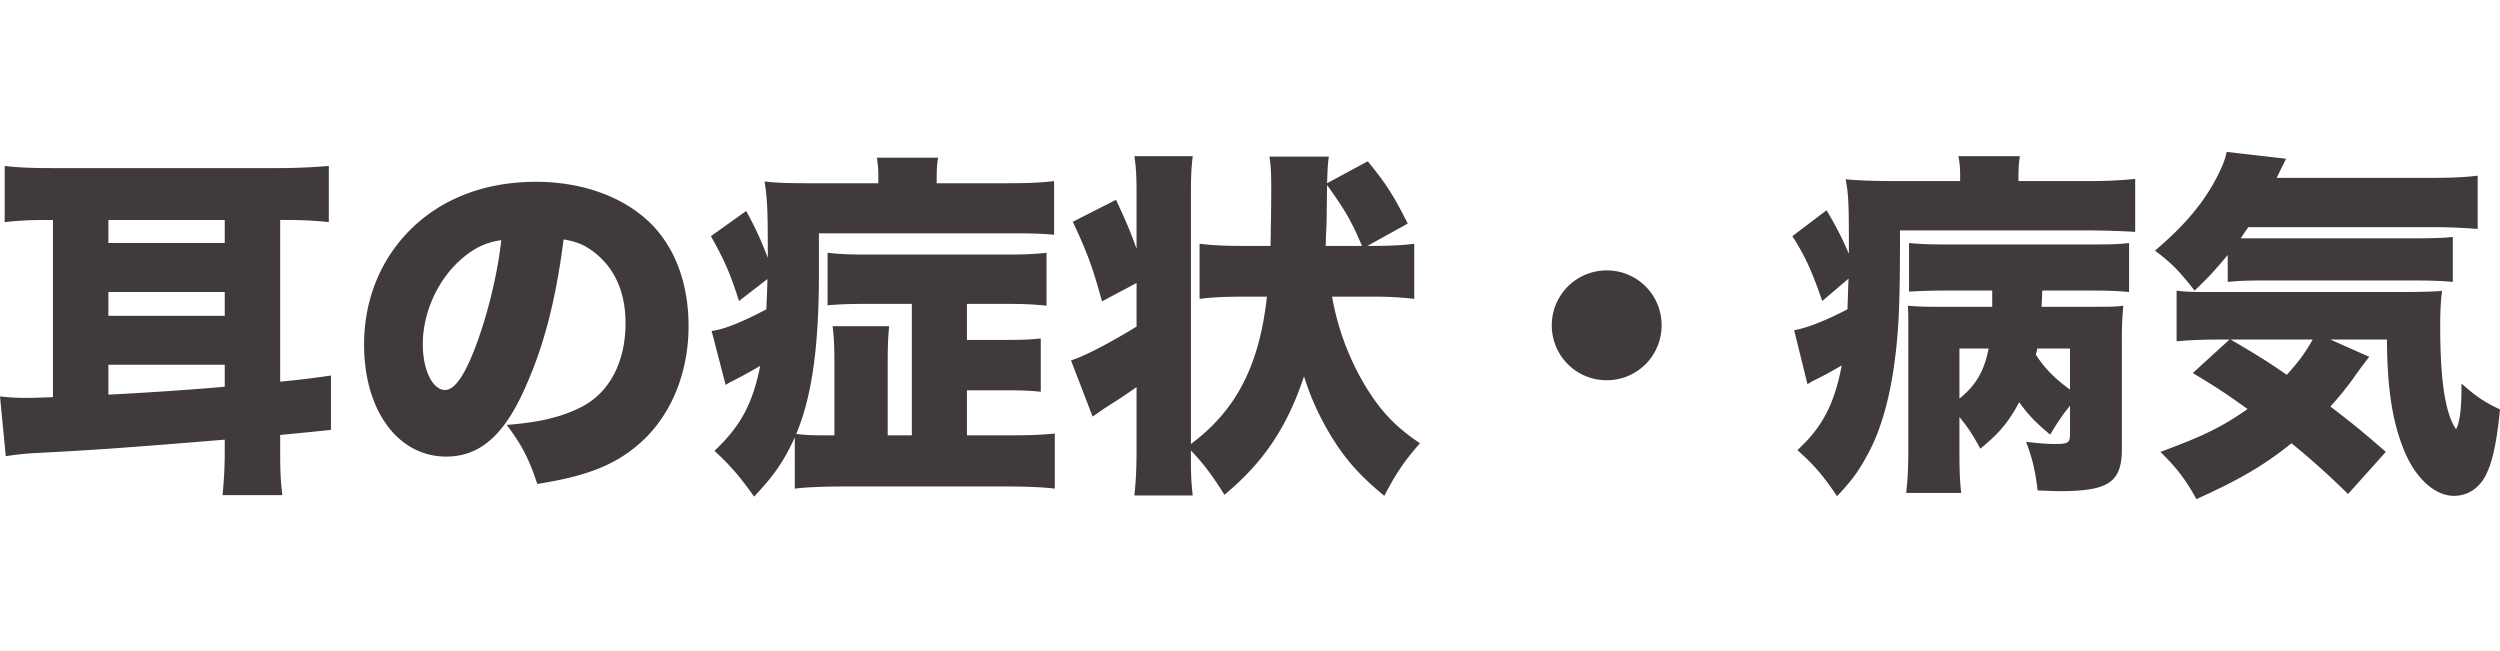
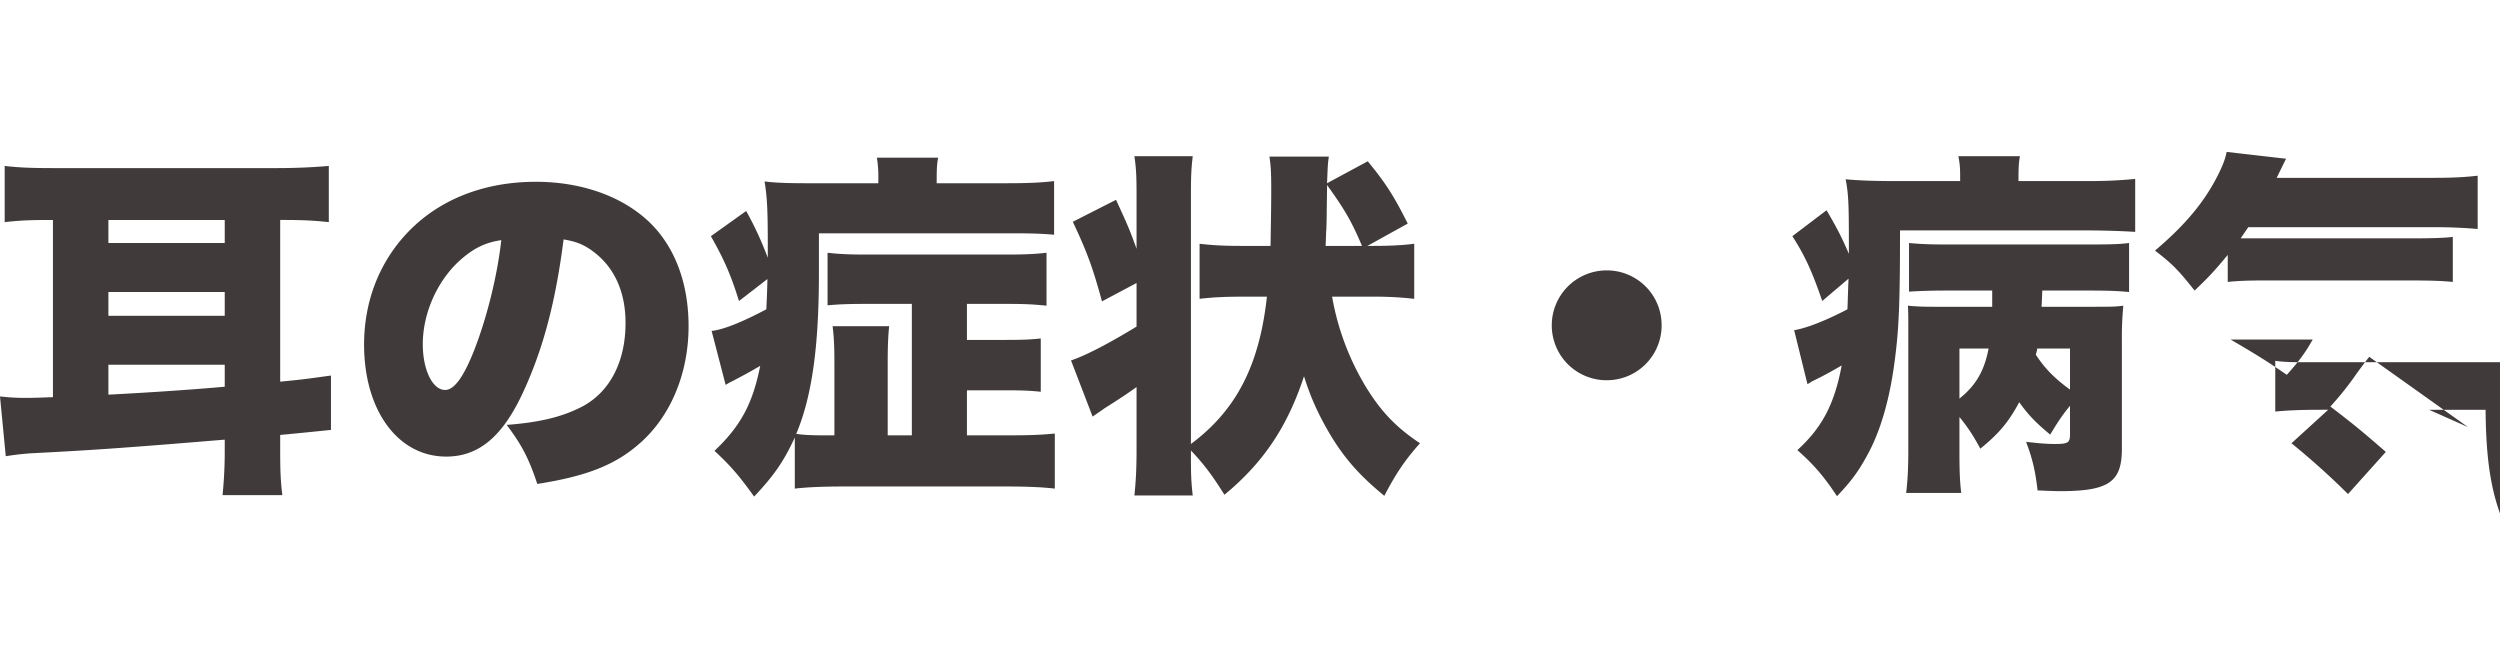
<svg xmlns="http://www.w3.org/2000/svg" viewBox="0 0 180.493 47">
-   <path d="M3.666 15.882c-1.43 0-2.184.026-3.328.156V11.98c1.118.13 2.028.157 3.744.157h15.809c1.43 0 2.626-.053 3.848-.157v4.057c-1.222-.13-2.054-.156-3.302-.156h-.208v11.674c1.352-.13 1.82-.182 3.666-.442v3.926a528.44 528.44 0 01-3.666.364v1.04c0 1.535.025 2.237.156 3.303h-4.317c.104-1.066.157-2.055.157-3.146v-.859c-7.515.624-9.933.78-14.04.988-.625.052-.937.079-1.769.208L0 28.622a15.78 15.78 0 002.002.104c.52 0 .988-.026 1.82-.052V15.882h-.156zm4.16 1.664h8.399v-1.664H7.826v1.664zm0 5.252h8.399v-1.716H7.826v1.716zm0 5.694c2.626-.13 6.11-.364 8.399-.572v-1.586H7.826v2.158zm30.004-.312c-1.508 3.328-3.25 4.784-5.616 4.784-3.484 0-5.928-3.328-5.928-8.086 0-3.042 1.04-5.798 2.99-7.93 2.288-2.496 5.59-3.823 9.412-3.823 3.484 0 6.553 1.17 8.477 3.199 1.664 1.768 2.548 4.29 2.548 7.228 0 3.38-1.274 6.448-3.459 8.398-1.767 1.586-3.821 2.418-7.462 2.99-.624-1.872-1.118-2.808-2.21-4.264 2.444-.182 4.056-.598 5.46-1.326 2.002-1.066 3.12-3.25 3.12-6.032 0-2.21-.78-3.978-2.287-5.122-.676-.52-1.249-.754-2.185-.91-.571 4.472-1.456 7.826-2.86 10.894zm-4.472-9.516c-1.716 1.456-2.834 3.874-2.834 6.188 0 1.846.702 3.302 1.612 3.302.65 0 1.326-.91 2.106-2.886.91-2.34 1.664-5.356 1.95-7.93-1.092.156-1.924.546-2.834 1.326zm32.475 3.276h-3.277c-1.196 0-2.002.026-2.808.104v-3.796c.884.104 1.69.13 2.808.13h10.089c1.196 0 2.028-.026 2.912-.13v3.822c-.988-.104-1.69-.13-2.86-.13H69.81v2.6h2.808c1.248 0 1.794-.026 2.522-.104v3.848c-.754-.078-1.326-.104-2.496-.104H69.81v3.25h2.99c1.43 0 2.314-.026 3.354-.13v3.978c-.832-.104-2.029-.155-3.485-.155H60.944c-1.534 0-2.704.051-3.562.155v-3.692c-.78 1.69-1.482 2.73-2.938 4.265-1.092-1.535-1.742-2.263-2.86-3.303 1.898-1.794 2.756-3.406 3.302-6.136-.754.442-1.092.624-2.08 1.144-.078.026-.208.104-.416.234l-1.014-3.9c.832-.078 2.236-.65 3.952-1.56.026-.728.052-.988.078-2.184l-2.054 1.586c-.572-1.846-1.066-2.99-2.028-4.68l2.548-1.82a24.549 24.549 0 011.56 3.38v-1.04c0-2.392-.052-3.406-.234-4.472.858.104 1.69.13 3.276.13h4.94v-.338a8.74 8.74 0 00-.104-1.508h4.42c-.078.416-.104.805-.104 1.56v.285h5.097c1.586 0 2.522-.051 3.38-.155v3.874c-.858-.078-1.586-.104-3.225-.104H59.124v2.86c0 5.304-.494 8.892-1.638 11.622.546.078 1.092.104 2.028.104h.728v-5.174c0-1.144-.026-1.872-.13-2.704h4.082c-.078.78-.104 1.508-.104 2.678v5.2h1.743v-9.49zm20.149 11.024c0 1.404.026 1.872.13 2.808H81.9c.104-1.014.156-1.872.156-3.354v-4.472c-.806.572-1.248.858-2.314 1.534-.364.26-.676.468-.858.598l-1.56-4.056c.962-.312 2.652-1.17 4.732-2.444v-3.146l-2.496 1.326c-.676-2.47-1.066-3.536-2.106-5.746l3.12-1.586c.78 1.69.988 2.158 1.482 3.536v-3.874c0-1.3-.026-1.95-.156-2.809h4.212c-.104.885-.13 1.405-.13 2.809v17.966c3.25-2.418 4.94-5.642 5.486-10.634h-1.872c-1.221 0-2.132.052-2.99.156v-3.978c.832.104 1.742.156 2.99.156h2.133c.025-1.534.051-2.86.051-4.004 0-1.3-.026-1.742-.13-2.444h4.29c-.077.52-.077.597-.13 1.923l2.939-1.585c1.3 1.585 1.898 2.522 2.886 4.498l-2.912 1.612h.39c1.3 0 2.21-.052 2.99-.156v3.978a24.199 24.199 0 00-2.964-.156h-2.965a18.807 18.807 0 002.496 6.604c1.067 1.716 2.133 2.834 3.849 3.978-1.066 1.196-1.742 2.185-2.574 3.796-1.742-1.43-2.782-2.6-3.797-4.237-.91-1.509-1.507-2.809-2.002-4.395-1.195 3.64-2.938 6.24-5.746 8.555-.858-1.379-1.482-2.21-2.418-3.199v.442zm12.35-15.21c-.753-1.768-1.195-2.548-2.521-4.395 0 .209-.01.876-.026 2.003 0 .077 0 .546-.027 1.196-.026.26-.026.676-.051 1.196h2.626zm21.632 5.72a3.956 3.956 0 01-3.952 3.978 3.956 3.956 0 01-3.978-3.952 3.962 3.962 0 013.978-3.978 3.95 3.95 0 013.952 3.952zm21.554-10.686c0-.677-.026-.988-.13-1.509h4.446c-.078.416-.104.806-.104 1.534v.26h5.097c1.274 0 2.288-.052 3.328-.156v3.823a61.204 61.204 0 00-3.354-.104h-13.625c0 5.278-.078 7.124-.39 9.464-.364 2.782-1.04 5.096-2.002 6.812-.624 1.145-1.144 1.846-2.158 2.912-.962-1.456-1.664-2.261-2.86-3.328 1.794-1.638 2.678-3.328 3.198-6.11-.858.494-1.274.728-2.08 1.118-.104.052-.208.13-.39.234l-.962-3.9c.858-.13 2.314-.702 3.848-1.508.026-.624.026-.884.078-2.21l-1.898 1.612c-.754-2.21-1.3-3.354-2.158-4.68l2.47-1.872c.78 1.326 1.118 2.002 1.612 3.146v-.546c0-3.068-.026-3.744-.234-4.837.806.078 1.898.13 3.562.13h4.706v-.285zm7.93 16.51c-.52.624-.884 1.17-1.43 2.08-1.065-.884-1.585-1.43-2.235-2.34-.755 1.404-1.43 2.236-2.809 3.355-.52-.963-.858-1.483-1.508-2.289v2.47c0 1.326.026 2.184.13 3.016h-3.978c.104-.858.156-1.794.156-2.964v-9.152c0-.65 0-.832-.026-1.404.52.052 1.04.078 1.924.078h4.16v-1.17h-3.302c-1.04 0-1.872.026-2.704.078v-3.51c.858.078 1.482.104 2.73.104h10.349c1.637 0 2.132-.026 2.808-.104v3.536c-.858-.078-1.534-.104-2.835-.104h-3.431c-.018.485-.035.875-.052 1.17h3.536c1.482 0 1.82 0 2.366-.078a24.178 24.178 0 00-.104 2.444v7.904c0 2.393-.962 3.042-4.472 3.042-.365 0-.91-.025-1.613-.052-.155-1.351-.363-2.288-.832-3.51.885.104 1.509.156 2.055.156.988 0 1.118-.077 1.118-.728v-2.028zm-7.982-.52c1.197-.962 1.794-2.002 2.106-3.614h-2.106v3.614zm5.617-3.614c-.026.182-.052.26-.104.442.65.988 1.326 1.69 2.47 2.522v-2.964h-2.366zm13.753-6.76c-.884 1.066-1.274 1.508-2.392 2.574-1.17-1.482-1.638-1.95-2.86-2.886 2.184-1.846 3.562-3.51 4.524-5.408.39-.78.546-1.197.65-1.716l4.29.493c-.052.104-.286.573-.676 1.379h11.311c1.403 0 2.34-.052 3.198-.156v3.848a36.557 36.557 0 00-3.198-.13h-13.365c-.208.312-.286.416-.546.806h12.35c1.378 0 2.367-.026 2.964-.104v3.25c-.832-.078-1.61-.104-2.963-.104h-10.765c-1.066 0-1.742.026-2.522.104v-1.95zm10.218 7.358c-.208.26-.311.39-.884 1.17a22.495 22.495 0 01-1.923 2.418c1.872 1.43 2.443 1.924 4.003 3.276l-2.73 3.042a55.691 55.691 0 00-4.082-3.666c-2.002 1.612-3.796 2.652-6.864 4.03-.78-1.404-1.378-2.21-2.6-3.406 3.172-1.17 4.472-1.82 6.292-3.094-1.508-1.092-2.184-1.534-3.952-2.6l2.652-2.418h-.546c-1.534 0-2.47.052-3.276.13v-3.666c.468.078 1.092.104 2.028.104h14.015c1.794 0 2.313-.026 3.12-.078-.104.806-.13 1.638-.13 2.574 0 3.874.364 6.292 1.144 7.41.26-.442.39-1.534.39-2.834v-.468c1.014.91 1.664 1.352 2.782 1.872-.26 2.627-.598 4.03-1.144 4.966-.52.832-1.274 1.274-2.184 1.274-1.327 0-2.652-1.17-3.484-3.016-.91-2.106-1.326-4.472-1.352-8.268h-4.082l2.807 1.248zm-10.01-1.248c1.872 1.092 2.704 1.612 4.056 2.548.91-1.014 1.326-1.586 1.872-2.548h-5.928z" fill="#403a3a" data-name="Layer_2" />
+   <path d="M3.666 15.882c-1.43 0-2.184.026-3.328.156V11.98c1.118.13 2.028.157 3.744.157h15.809c1.43 0 2.626-.053 3.848-.157v4.057c-1.222-.13-2.054-.156-3.302-.156h-.208v11.674c1.352-.13 1.82-.182 3.666-.442v3.926a528.44 528.44 0 01-3.666.364v1.04c0 1.535.025 2.237.156 3.303h-4.317c.104-1.066.157-2.055.157-3.146v-.859c-7.515.624-9.933.78-14.04.988-.625.052-.937.079-1.769.208L0 28.622a15.78 15.78 0 002.002.104c.52 0 .988-.026 1.82-.052V15.882h-.156zm4.16 1.664h8.399v-1.664H7.826v1.664zm0 5.252h8.399v-1.716H7.826v1.716zm0 5.694c2.626-.13 6.11-.364 8.399-.572v-1.586H7.826v2.158zm30.004-.312c-1.508 3.328-3.25 4.784-5.616 4.784-3.484 0-5.928-3.328-5.928-8.086 0-3.042 1.04-5.798 2.99-7.93 2.288-2.496 5.59-3.823 9.412-3.823 3.484 0 6.553 1.17 8.477 3.199 1.664 1.768 2.548 4.29 2.548 7.228 0 3.38-1.274 6.448-3.459 8.398-1.767 1.586-3.821 2.418-7.462 2.99-.624-1.872-1.118-2.808-2.21-4.264 2.444-.182 4.056-.598 5.46-1.326 2.002-1.066 3.12-3.25 3.12-6.032 0-2.21-.78-3.978-2.287-5.122-.676-.52-1.249-.754-2.185-.91-.571 4.472-1.456 7.826-2.86 10.894zm-4.472-9.516c-1.716 1.456-2.834 3.874-2.834 6.188 0 1.846.702 3.302 1.612 3.302.65 0 1.326-.91 2.106-2.886.91-2.34 1.664-5.356 1.95-7.93-1.092.156-1.924.546-2.834 1.326zm32.475 3.276h-3.277c-1.196 0-2.002.026-2.808.104v-3.796c.884.104 1.69.13 2.808.13h10.089c1.196 0 2.028-.026 2.912-.13v3.822c-.988-.104-1.69-.13-2.86-.13H69.81v2.6h2.808c1.248 0 1.794-.026 2.522-.104v3.848c-.754-.078-1.326-.104-2.496-.104H69.81v3.25h2.99c1.43 0 2.314-.026 3.354-.13v3.978c-.832-.104-2.029-.155-3.485-.155H60.944c-1.534 0-2.704.051-3.562.155v-3.692c-.78 1.69-1.482 2.73-2.938 4.265-1.092-1.535-1.742-2.263-2.86-3.303 1.898-1.794 2.756-3.406 3.302-6.136-.754.442-1.092.624-2.08 1.144-.078.026-.208.104-.416.234l-1.014-3.9c.832-.078 2.236-.65 3.952-1.56.026-.728.052-.988.078-2.184l-2.054 1.586c-.572-1.846-1.066-2.99-2.028-4.68l2.548-1.82a24.549 24.549 0 011.56 3.38v-1.04c0-2.392-.052-3.406-.234-4.472.858.104 1.69.13 3.276.13h4.94v-.338a8.74 8.74 0 00-.104-1.508h4.42c-.078.416-.104.805-.104 1.56v.285h5.097c1.586 0 2.522-.051 3.38-.155v3.874c-.858-.078-1.586-.104-3.225-.104H59.124v2.86c0 5.304-.494 8.892-1.638 11.622.546.078 1.092.104 2.028.104h.728v-5.174c0-1.144-.026-1.872-.13-2.704h4.082c-.078.78-.104 1.508-.104 2.678v5.2h1.743v-9.49zm20.149 11.024c0 1.404.026 1.872.13 2.808H81.9c.104-1.014.156-1.872.156-3.354v-4.472c-.806.572-1.248.858-2.314 1.534-.364.26-.676.468-.858.598l-1.56-4.056c.962-.312 2.652-1.17 4.732-2.444v-3.146l-2.496 1.326c-.676-2.47-1.066-3.536-2.106-5.746l3.12-1.586c.78 1.69.988 2.158 1.482 3.536v-3.874c0-1.3-.026-1.95-.156-2.809h4.212c-.104.885-.13 1.405-.13 2.809v17.966c3.25-2.418 4.94-5.642 5.486-10.634h-1.872c-1.221 0-2.132.052-2.99.156v-3.978c.832.104 1.742.156 2.99.156h2.133c.025-1.534.051-2.86.051-4.004 0-1.3-.026-1.742-.13-2.444h4.29c-.077.52-.077.597-.13 1.923l2.939-1.585c1.3 1.585 1.898 2.522 2.886 4.498l-2.912 1.612h.39c1.3 0 2.21-.052 2.99-.156v3.978a24.199 24.199 0 00-2.964-.156h-2.965a18.807 18.807 0 002.496 6.604c1.067 1.716 2.133 2.834 3.849 3.978-1.066 1.196-1.742 2.185-2.574 3.796-1.742-1.43-2.782-2.6-3.797-4.237-.91-1.509-1.507-2.809-2.002-4.395-1.195 3.64-2.938 6.24-5.746 8.555-.858-1.379-1.482-2.21-2.418-3.199v.442zm12.35-15.21c-.753-1.768-1.195-2.548-2.521-4.395 0 .209-.01.876-.026 2.003 0 .077 0 .546-.027 1.196-.026.26-.026.676-.051 1.196h2.626zm21.632 5.72a3.956 3.956 0 01-3.952 3.978 3.956 3.956 0 01-3.978-3.952 3.962 3.962 0 013.978-3.978 3.95 3.95 0 013.952 3.952zm21.554-10.686c0-.677-.026-.988-.13-1.509h4.446c-.078.416-.104.806-.104 1.534v.26h5.097c1.274 0 2.288-.052 3.328-.156v3.823a61.204 61.204 0 00-3.354-.104h-13.625c0 5.278-.078 7.124-.39 9.464-.364 2.782-1.04 5.096-2.002 6.812-.624 1.145-1.144 1.846-2.158 2.912-.962-1.456-1.664-2.261-2.86-3.328 1.794-1.638 2.678-3.328 3.198-6.11-.858.494-1.274.728-2.08 1.118-.104.052-.208.13-.39.234l-.962-3.9c.858-.13 2.314-.702 3.848-1.508.026-.624.026-.884.078-2.21l-1.898 1.612c-.754-2.21-1.3-3.354-2.158-4.68l2.47-1.872c.78 1.326 1.118 2.002 1.612 3.146v-.546c0-3.068-.026-3.744-.234-4.837.806.078 1.898.13 3.562.13h4.706v-.285zm7.93 16.51c-.52.624-.884 1.17-1.43 2.08-1.065-.884-1.585-1.43-2.235-2.34-.755 1.404-1.43 2.236-2.809 3.355-.52-.963-.858-1.483-1.508-2.289v2.47c0 1.326.026 2.184.13 3.016h-3.978c.104-.858.156-1.794.156-2.964v-9.152c0-.65 0-.832-.026-1.404.52.052 1.04.078 1.924.078h4.16v-1.17h-3.302c-1.04 0-1.872.026-2.704.078v-3.51c.858.078 1.482.104 2.73.104h10.349c1.637 0 2.132-.026 2.808-.104v3.536c-.858-.078-1.534-.104-2.835-.104h-3.431c-.018.485-.035.875-.052 1.17h3.536c1.482 0 1.82 0 2.366-.078a24.178 24.178 0 00-.104 2.444v7.904c0 2.393-.962 3.042-4.472 3.042-.365 0-.91-.025-1.613-.052-.155-1.351-.363-2.288-.832-3.51.885.104 1.509.156 2.055.156.988 0 1.118-.077 1.118-.728v-2.028zm-7.982-.52c1.197-.962 1.794-2.002 2.106-3.614h-2.106v3.614zm5.617-3.614c-.026.182-.052.26-.104.442.65.988 1.326 1.69 2.47 2.522v-2.964h-2.366zm13.753-6.76c-.884 1.066-1.274 1.508-2.392 2.574-1.17-1.482-1.638-1.95-2.86-2.886 2.184-1.846 3.562-3.51 4.524-5.408.39-.78.546-1.197.65-1.716l4.29.493c-.052.104-.286.573-.676 1.379h11.311c1.403 0 2.34-.052 3.198-.156v3.848a36.557 36.557 0 00-3.198-.13h-13.365c-.208.312-.286.416-.546.806h12.35c1.378 0 2.367-.026 2.964-.104v3.25c-.832-.078-1.61-.104-2.963-.104h-10.765c-1.066 0-1.742.026-2.522.104v-1.95zm10.218 7.358c-.208.26-.311.39-.884 1.17a22.495 22.495 0 01-1.923 2.418c1.872 1.43 2.443 1.924 4.003 3.276l-2.73 3.042a55.691 55.691 0 00-4.082-3.666l2.652-2.418h-.546c-1.534 0-2.47.052-3.276.13v-3.666c.468.078 1.092.104 2.028.104h14.015c1.794 0 2.313-.026 3.12-.078-.104.806-.13 1.638-.13 2.574 0 3.874.364 6.292 1.144 7.41.26-.442.39-1.534.39-2.834v-.468c1.014.91 1.664 1.352 2.782 1.872-.26 2.627-.598 4.03-1.144 4.966-.52.832-1.274 1.274-2.184 1.274-1.327 0-2.652-1.17-3.484-3.016-.91-2.106-1.326-4.472-1.352-8.268h-4.082l2.807 1.248zm-10.01-1.248c1.872 1.092 2.704 1.612 4.056 2.548.91-1.014 1.326-1.586 1.872-2.548h-5.928z" fill="#403a3a" data-name="Layer_2" />
</svg>